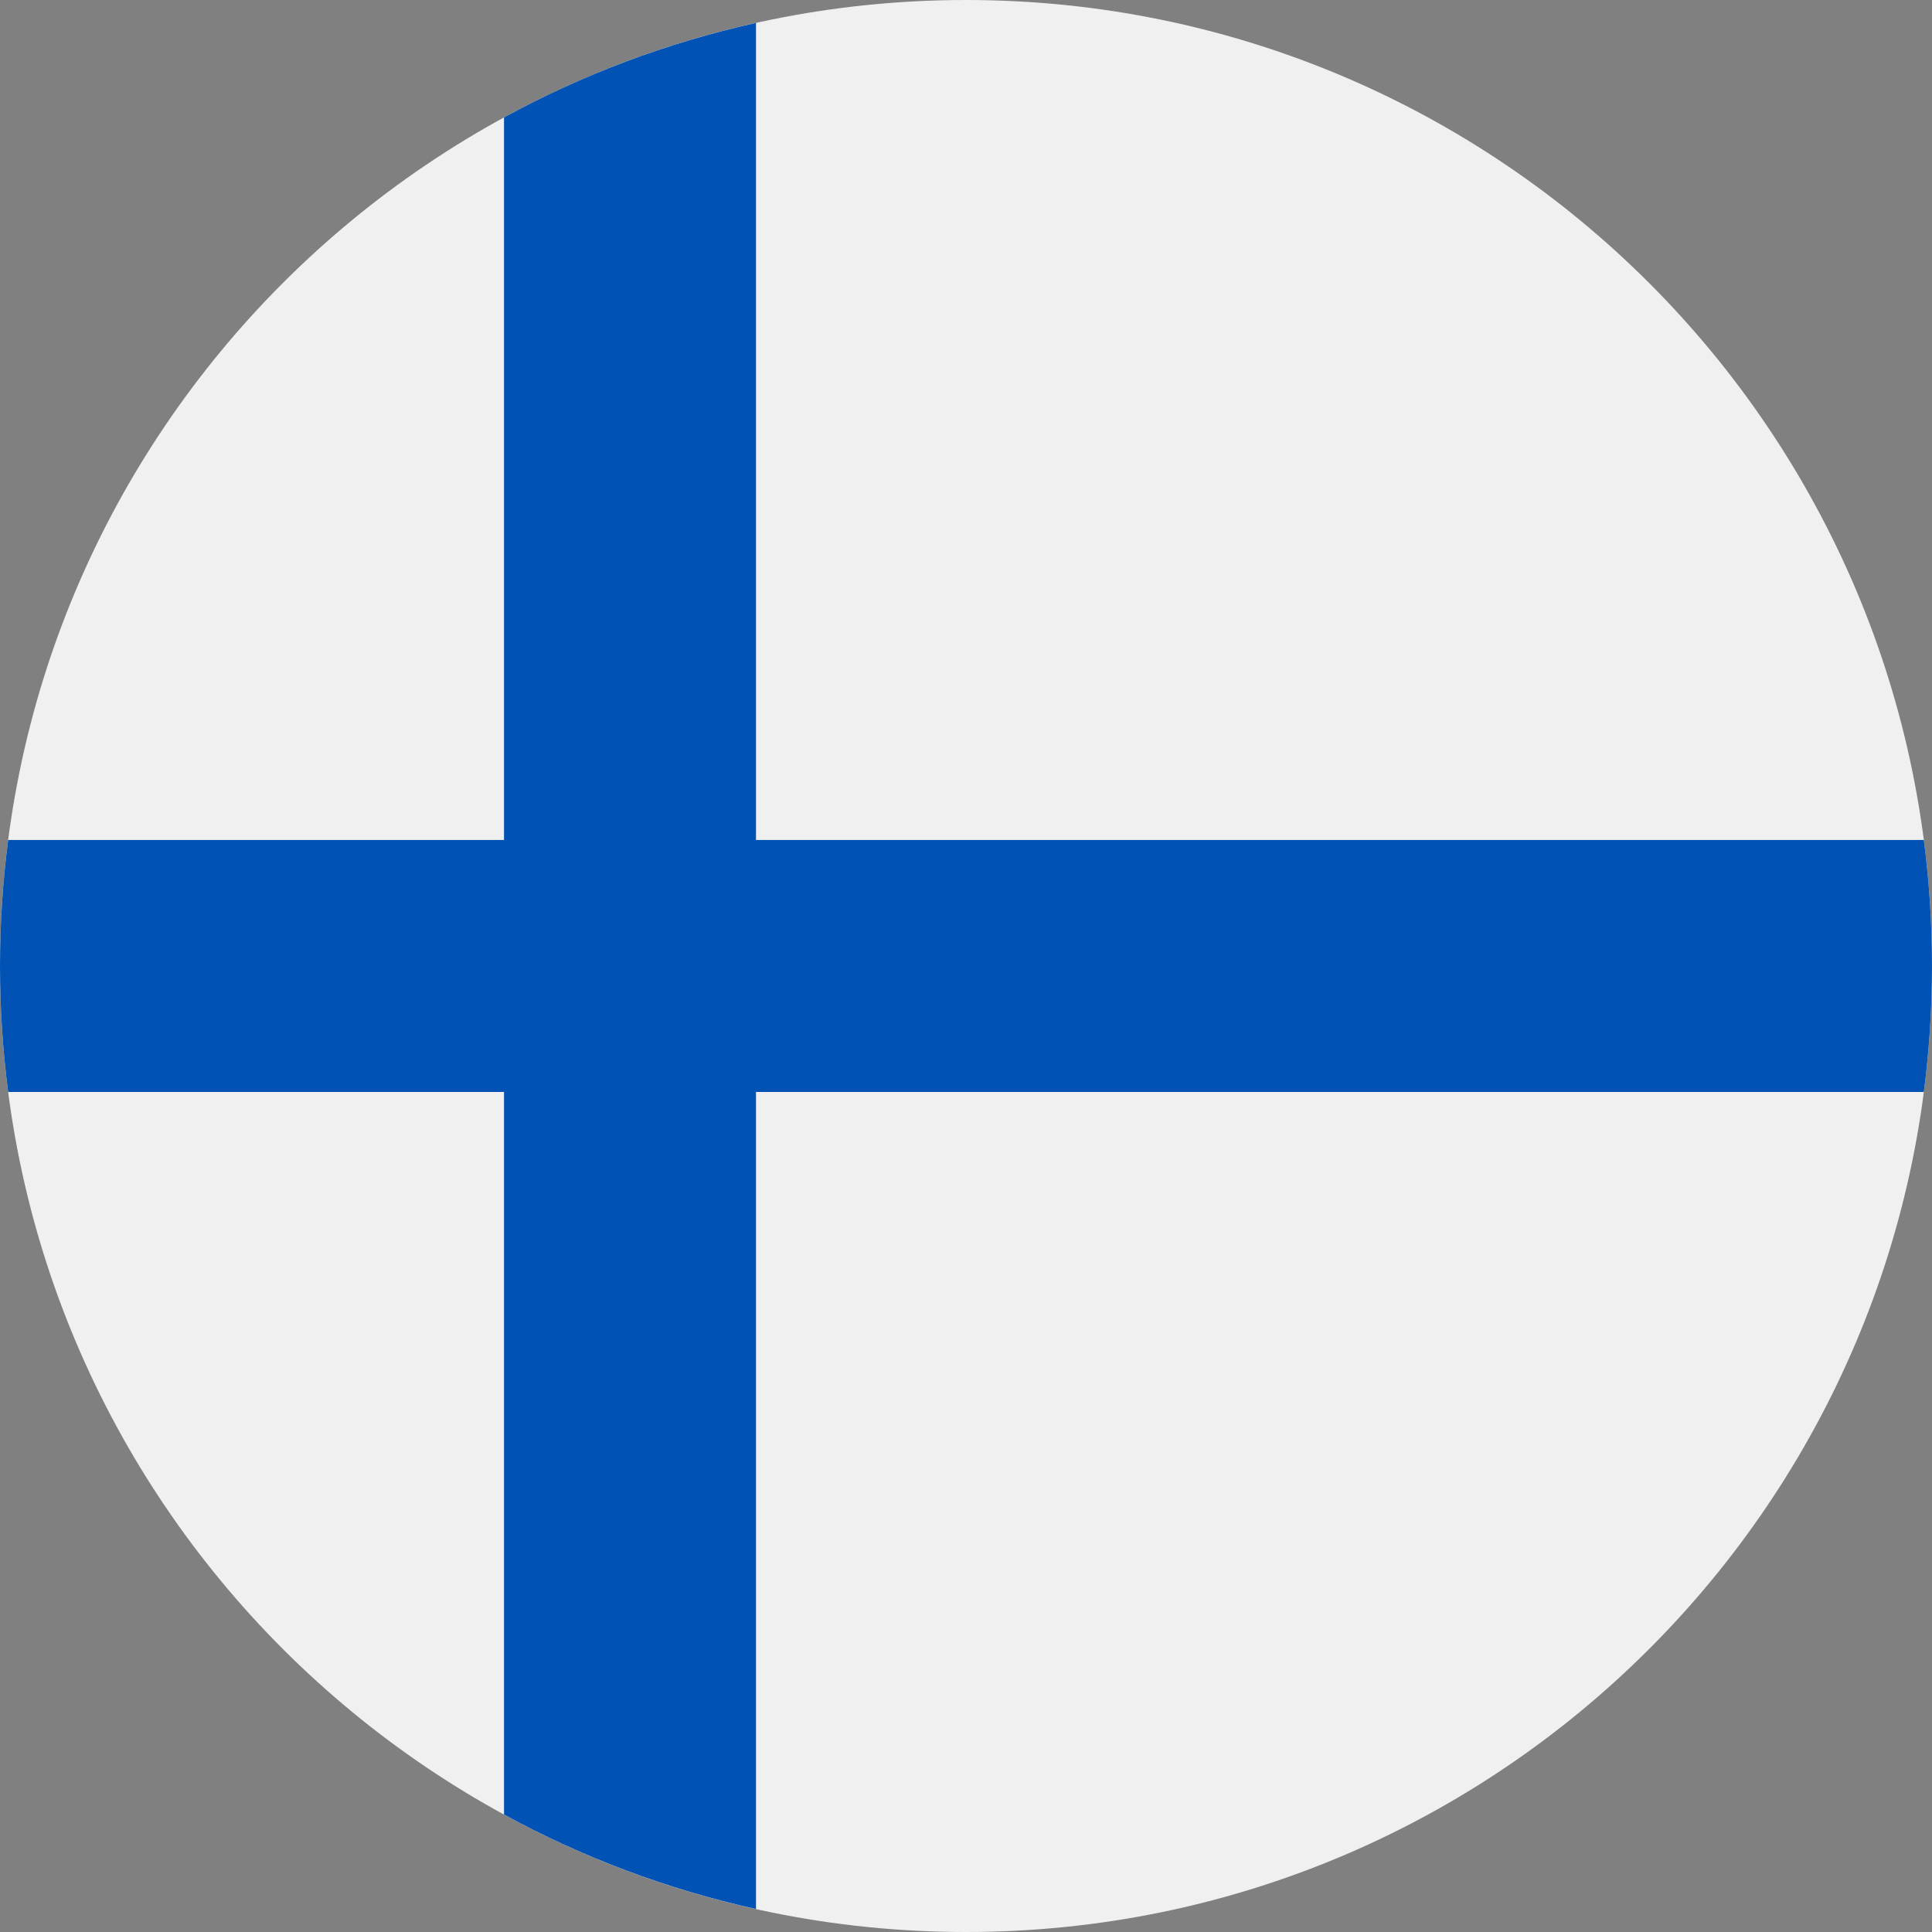
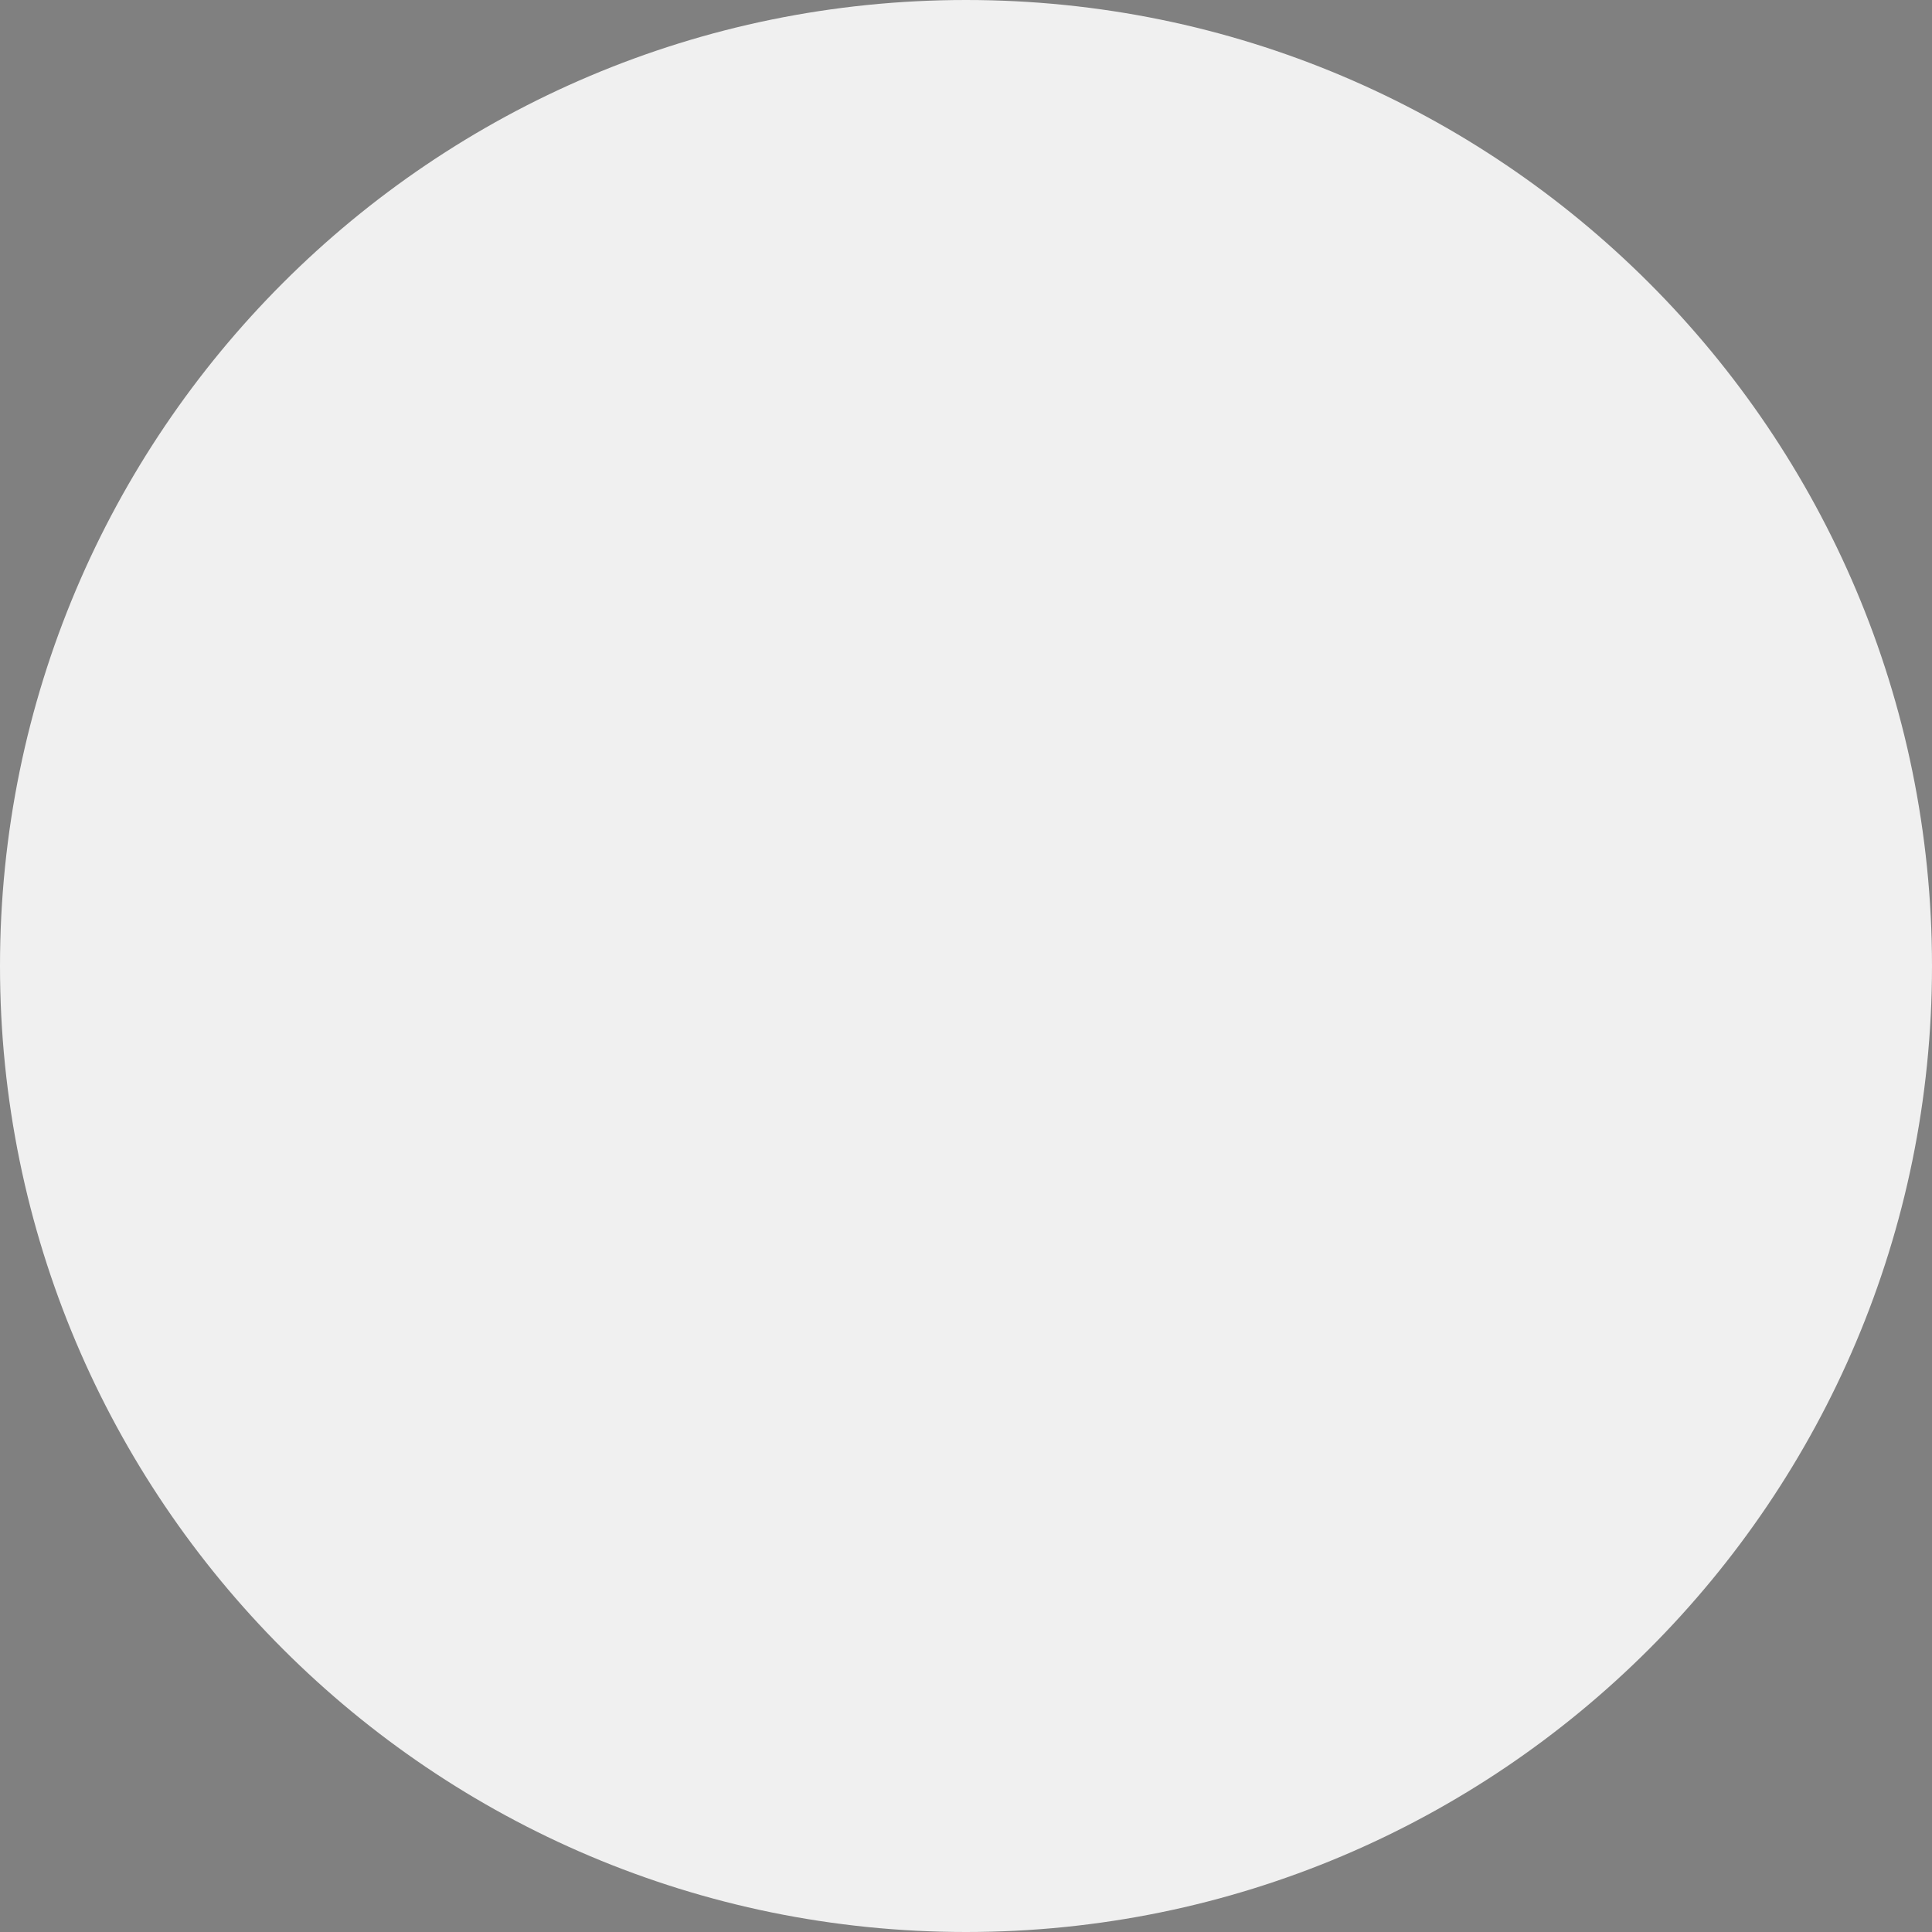
<svg xmlns="http://www.w3.org/2000/svg" width="40" height="40" viewBox="0 0 40 40" fill="none">
  <rect x="0" y="0" width="40" height="40" fill="#808080" stroke="none" />
  <path d="M20 40C31.046 40 40 31.046 40 20C40 8.954 31.046 0 20 0C8.954 0 0 8.954 0 20C0 31.046 8.954 40 20 40Z" fill="#F0F0F0" />
-   <path d="M39.831 17.391H15.652H15.652V0.475C13.804 0.885 12.052 1.549 10.435 2.431V17.391V17.391H0.169C0.058 18.245 0 19.115 0 20C0 20.884 0.058 21.754 0.169 22.608H10.435H10.435V37.568C12.052 38.45 13.804 39.114 15.652 39.524V22.608V22.608H39.831C39.942 21.754 40 20.884 40 20C40 19.115 39.942 18.245 39.831 17.391Z" fill="#0052B4" />
</svg>